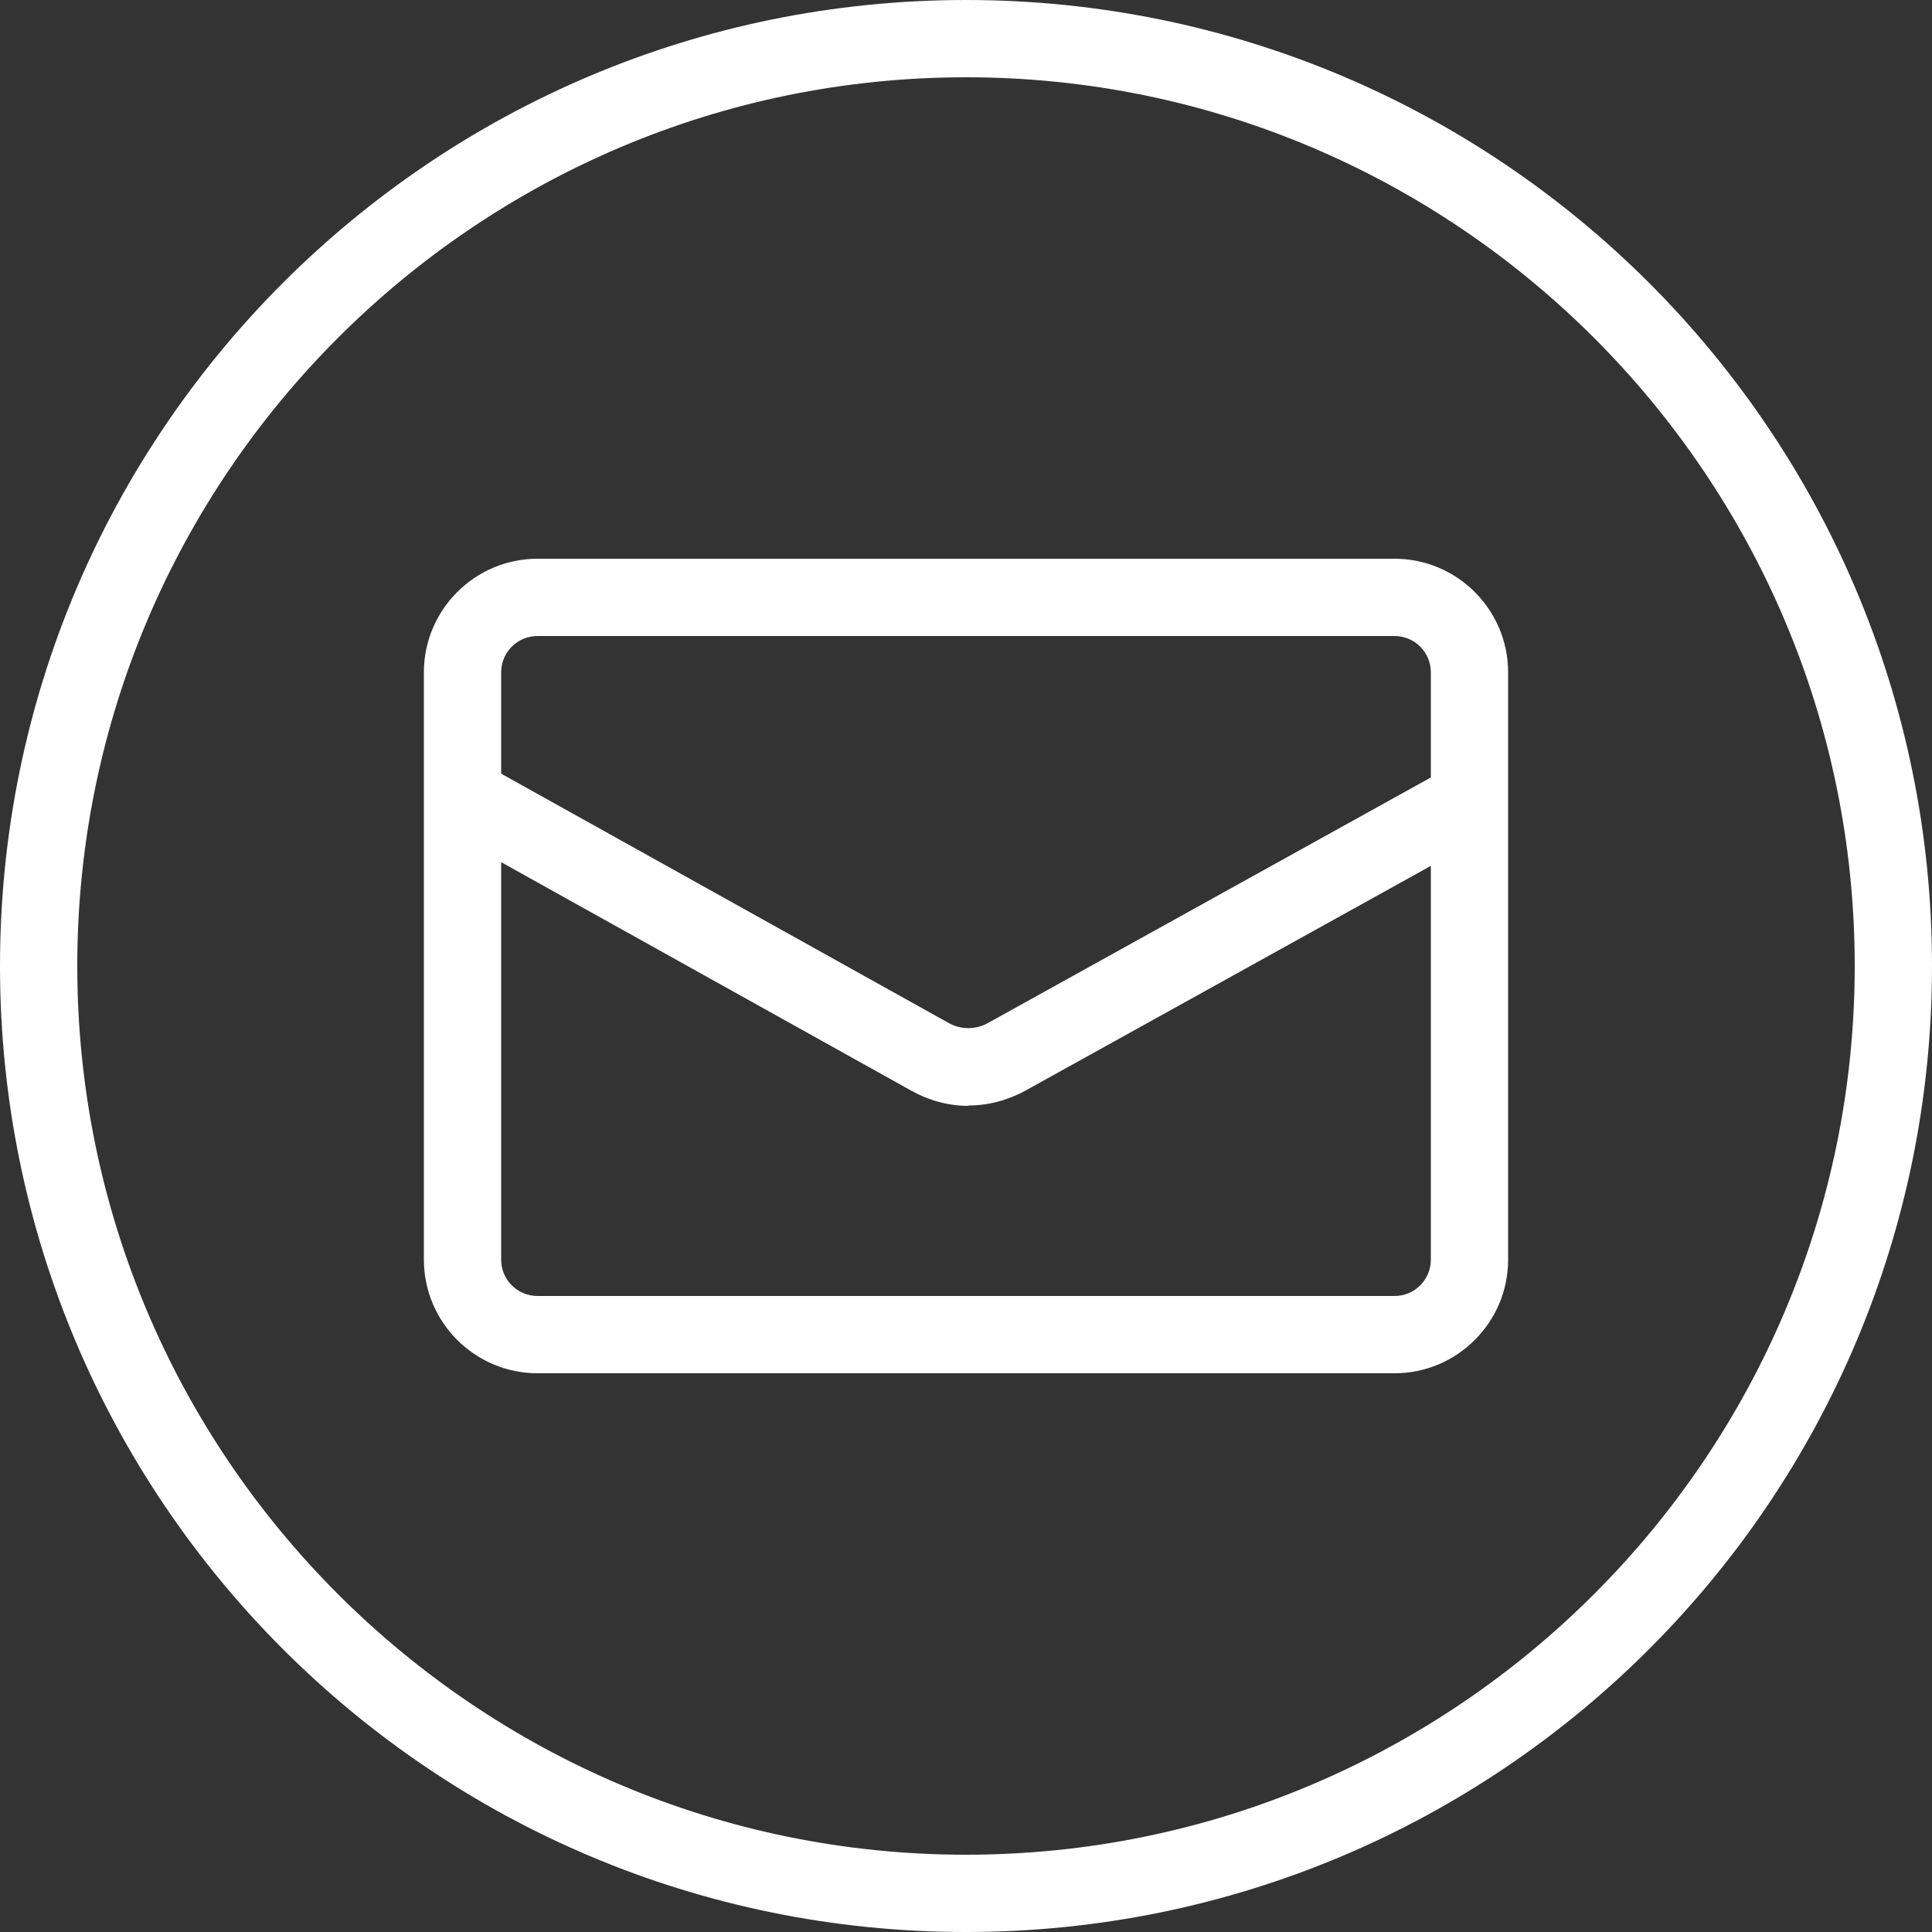
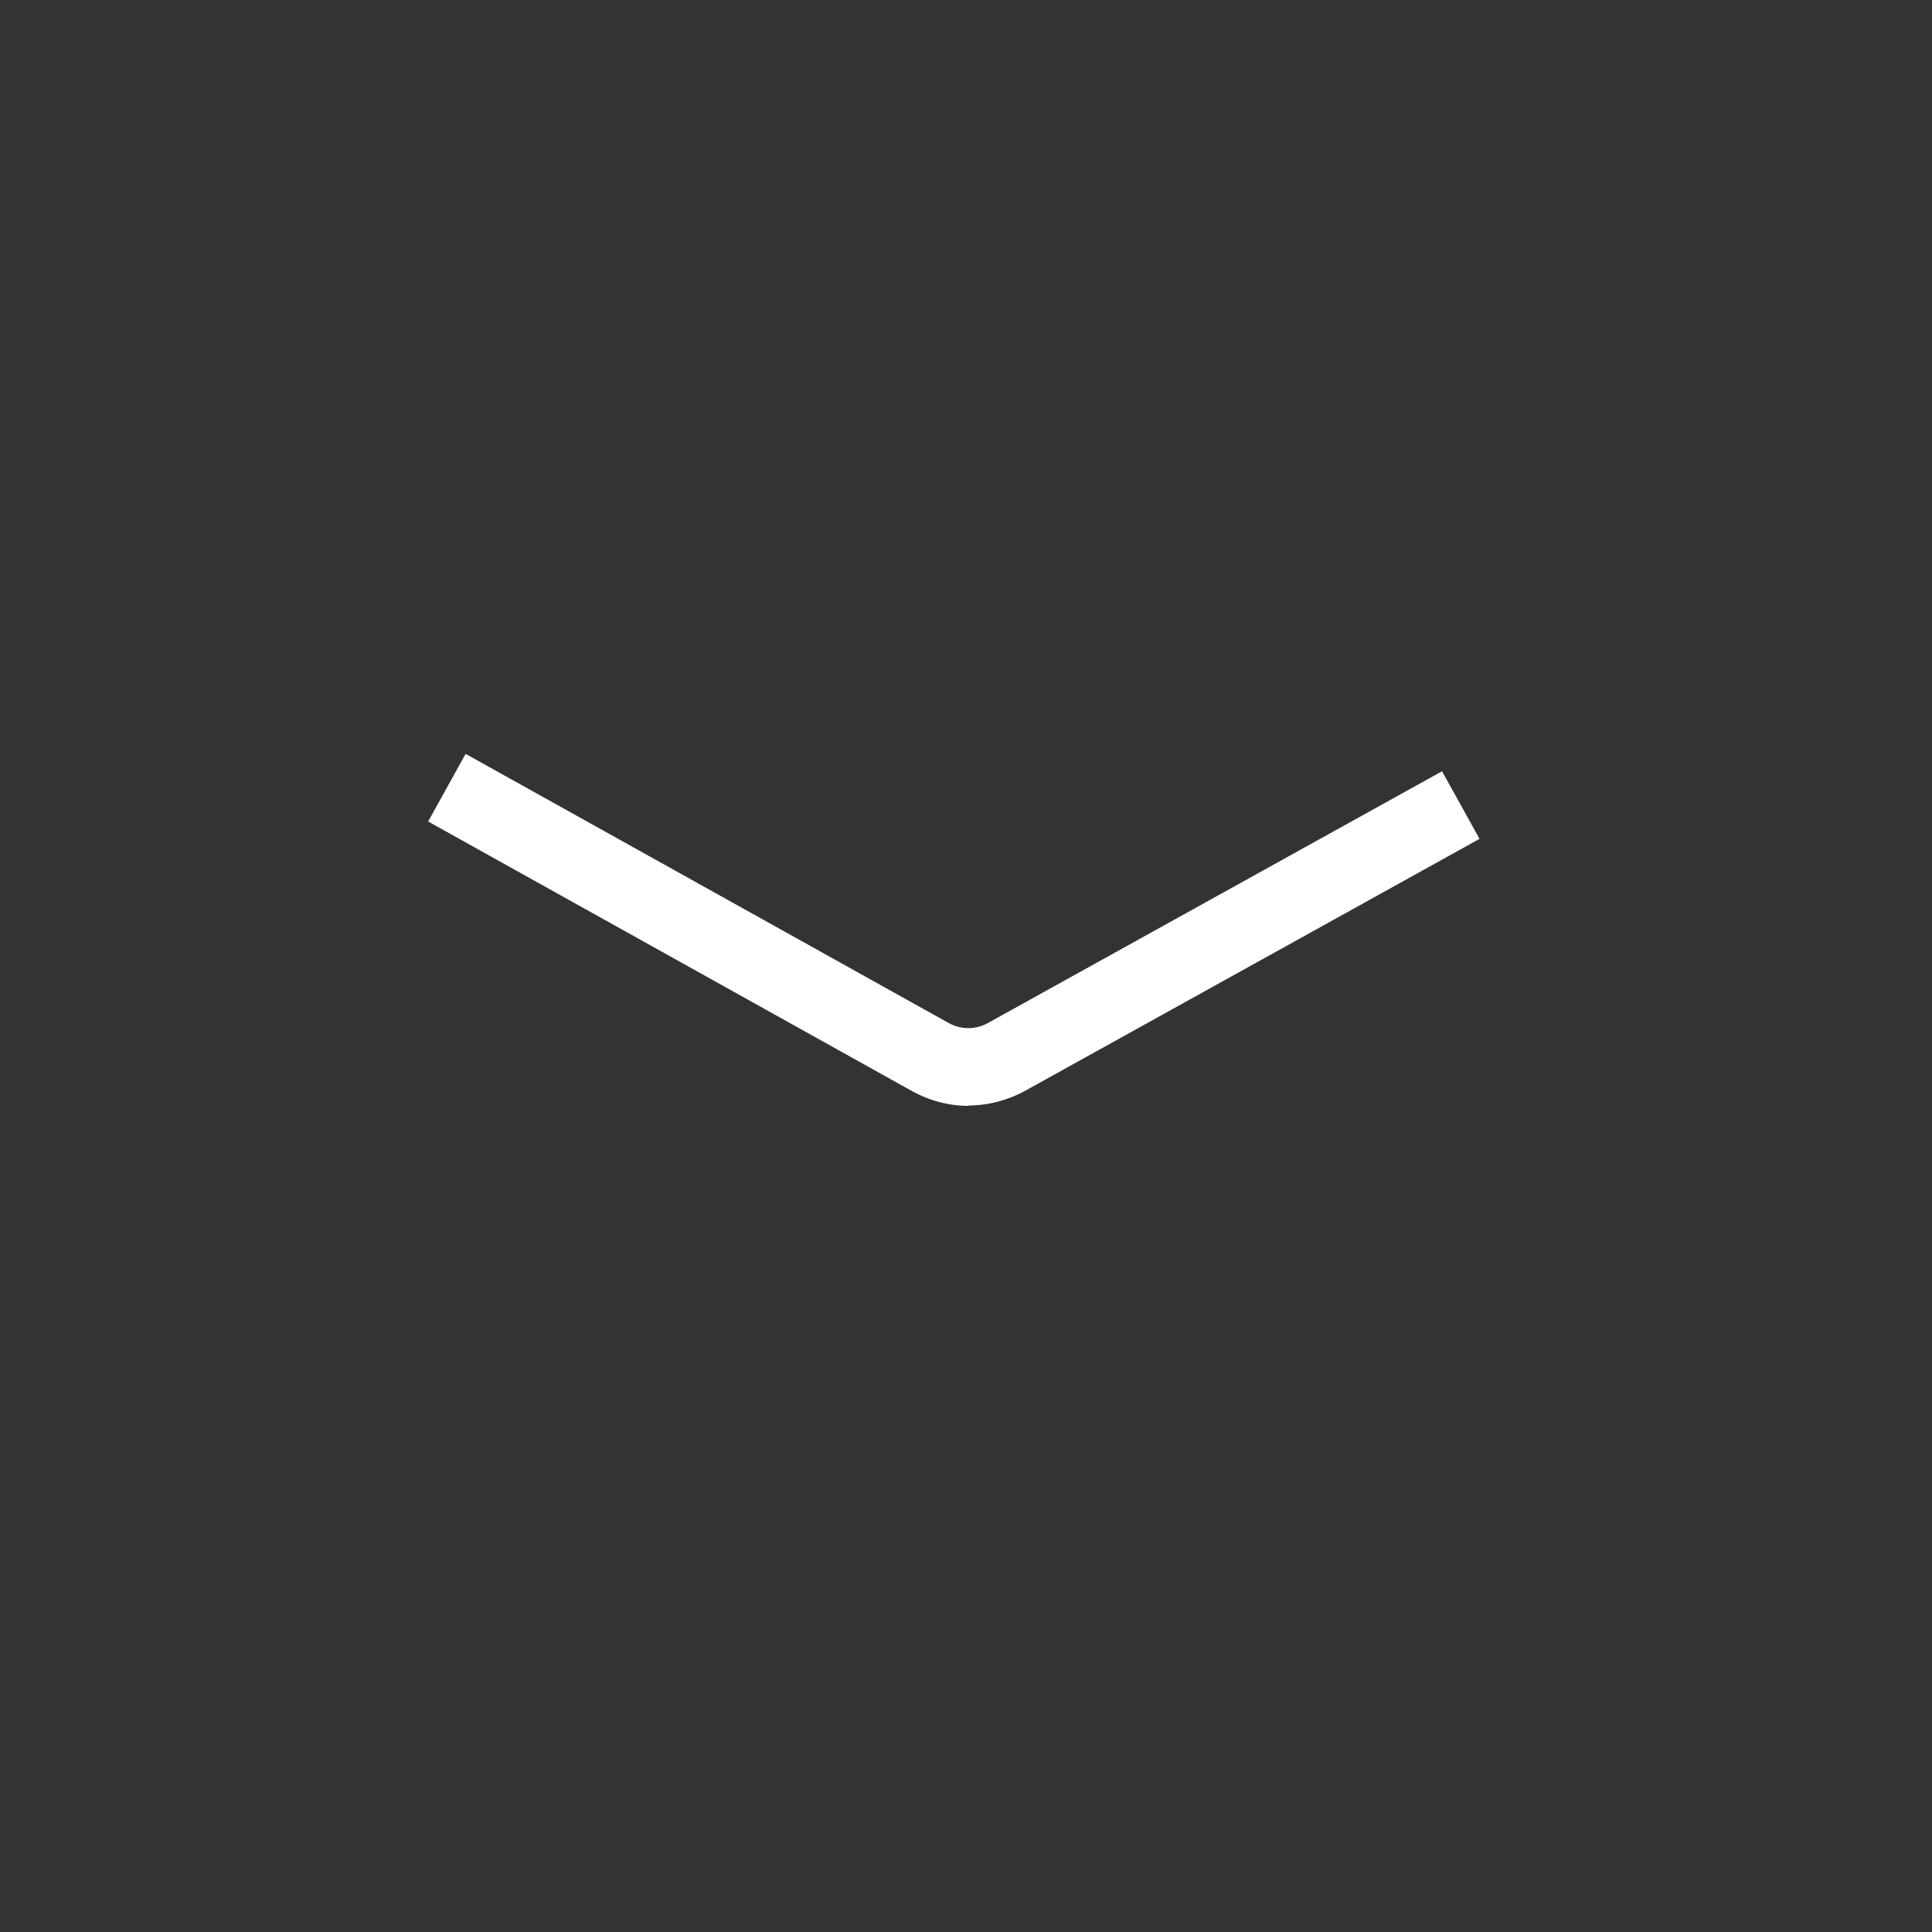
<svg xmlns="http://www.w3.org/2000/svg" width="50" height="50" viewBox="0 0 50 50" fill="none">
  <rect x="0" y="0" width="50" height="50" fill="#333333" stroke="none" />
-   <path d="M25 2C37.68 2 48 12.32 48 25C48 37.68 37.68 48 25 48C12.32 48 2 37.68 2 25C2 12.32 12.32 2 25 2ZM25 0C11.19 0 0 11.19 0 25C0 38.81 11.19 50 25 50C38.81 50 50 38.81 50 25C50 11.19 38.81 0 25 0Z" fill="white" />
-   <path d="M36.09 16.46C36.61 16.46 37.03 16.88 37.03 17.4V32.6C37.03 33.12 36.61 33.54 36.09 33.54H13.91C13.39 33.54 12.97 33.12 12.97 32.6V17.4C12.97 16.88 13.39 16.46 13.91 16.46H36.09ZM36.09 14.46H13.91C12.29 14.46 10.97 15.78 10.97 17.4V32.6C10.97 34.22 12.29 35.54 13.91 35.54H36.09C37.71 35.54 39.03 34.22 39.03 32.6V17.4C39.03 15.78 37.71 14.46 36.09 14.46Z" fill="white" />
  <path d="M25.07 28.62C24.56 28.62 24.06 28.49 23.59 28.23L11.08 21.26L12.05 19.51L24.56 26.48C24.87 26.65 25.25 26.65 25.56 26.48L37.32 19.96L38.29 21.71L26.53 28.23C26.07 28.48 25.57 28.61 25.06 28.61L25.07 28.62Z" fill="white" />
</svg>